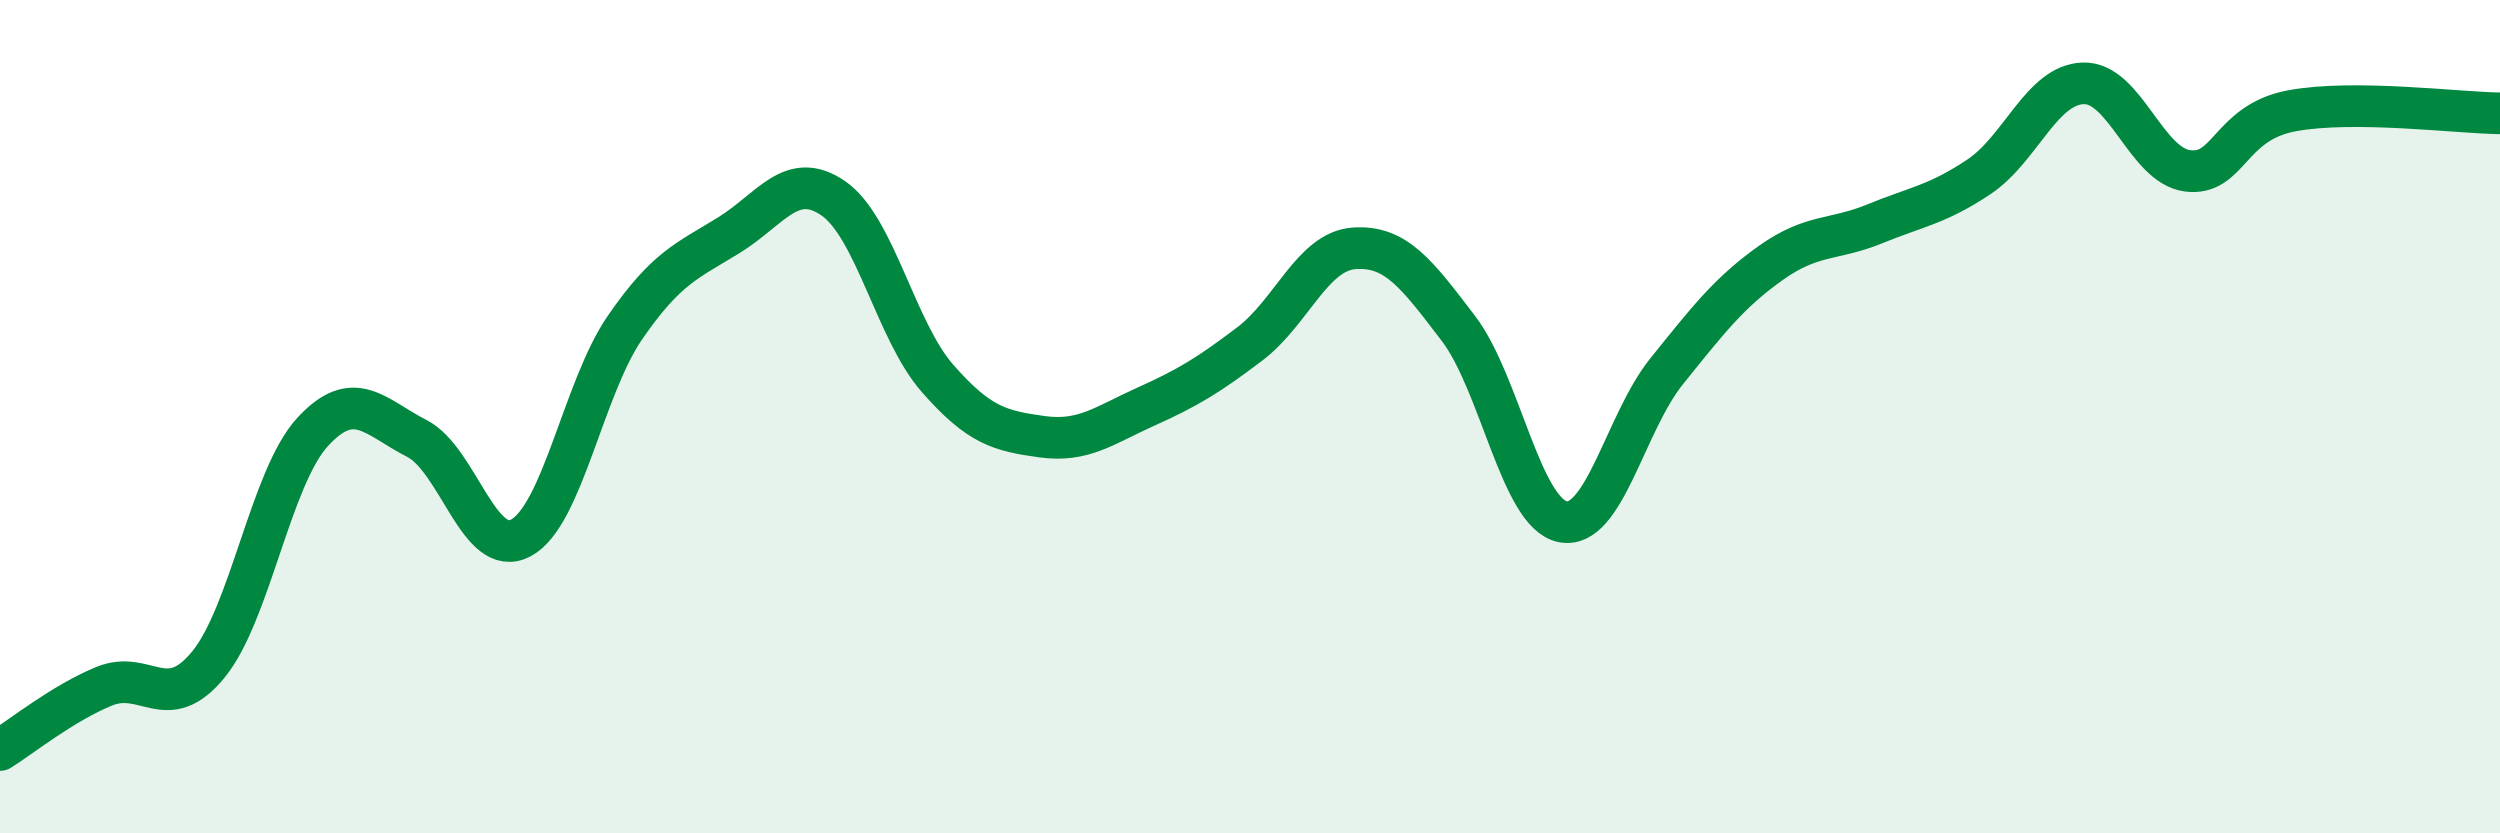
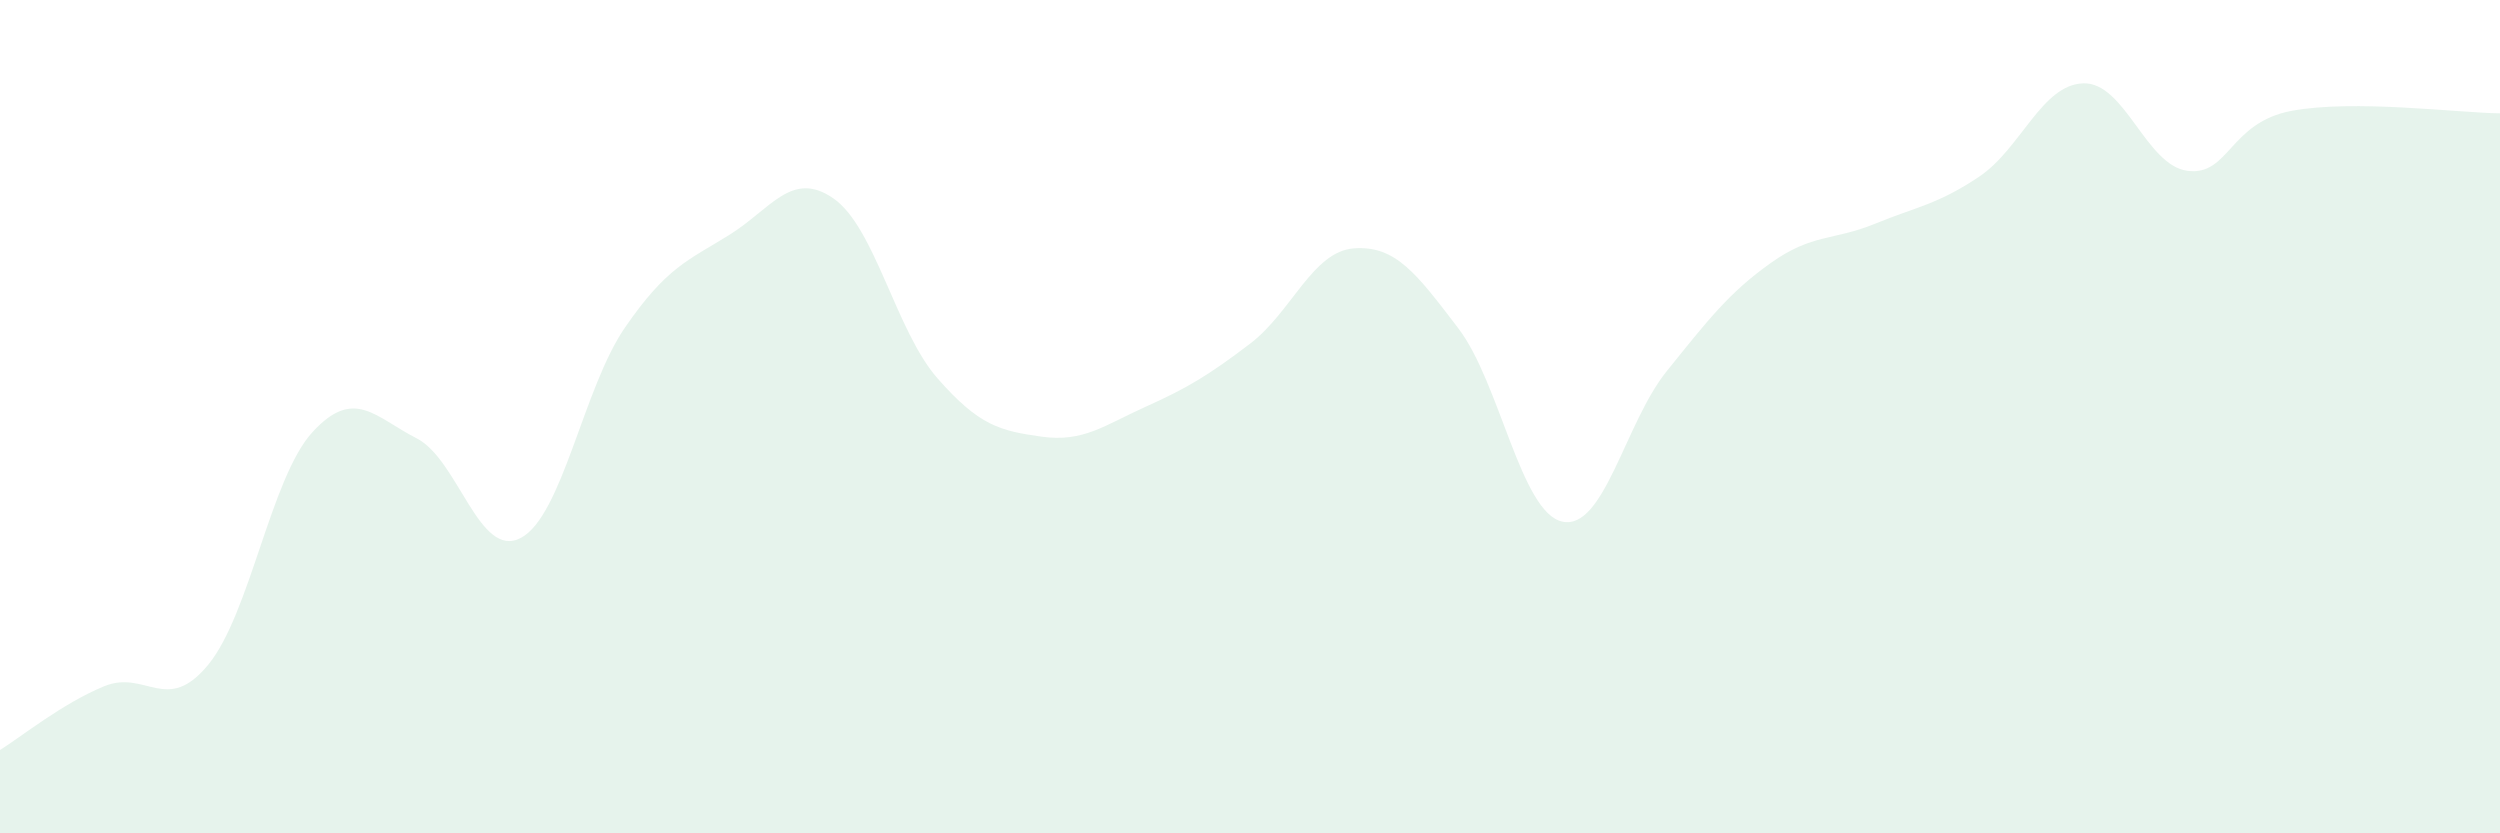
<svg xmlns="http://www.w3.org/2000/svg" width="60" height="20" viewBox="0 0 60 20">
  <path d="M 0,18 C 0.5,17.69 1.5,16.88 2.5,16.47 C 3.5,16.06 4,17.17 5,15.95 C 6,14.73 6.5,11.46 7.5,10.37 C 8.5,9.28 9,10.01 10,10.52 C 11,11.03 11.5,13.44 12.5,12.91 C 13.5,12.38 14,9.31 15,7.86 C 16,6.41 16.5,6.26 17.5,5.64 C 18.5,5.02 19,4.07 20,4.76 C 21,5.45 21.5,7.94 22.5,9.08 C 23.5,10.22 24,10.34 25,10.48 C 26,10.62 26.5,10.21 27.5,9.76 C 28.5,9.31 29,9.01 30,8.25 C 31,7.49 31.5,6.03 32.5,5.96 C 33.5,5.89 34,6.57 35,7.88 C 36,9.19 36.5,12.31 37.5,12.52 C 38.5,12.73 39,10.15 40,8.91 C 41,7.67 41.5,7.02 42.5,6.31 C 43.5,5.6 44,5.78 45,5.37 C 46,4.96 46.5,4.91 47.5,4.24 C 48.5,3.57 49,2.03 50,2 C 51,1.97 51.5,3.97 52.5,4.1 C 53.5,4.23 53.5,2.94 55,2.66 C 56.5,2.38 59,2.71 60,2.72L60 20L0 20Z" fill="#008740" opacity="0.1" stroke-linecap="round" stroke-linejoin="round" />
-   <path d="M 0,18 C 0.5,17.69 1.5,16.88 2.5,16.47 C 3.5,16.06 4,17.17 5,15.95 C 6,14.73 6.5,11.46 7.5,10.37 C 8.5,9.28 9,10.01 10,10.52 C 11,11.03 11.5,13.44 12.5,12.91 C 13.5,12.38 14,9.31 15,7.86 C 16,6.41 16.5,6.26 17.5,5.64 C 18.5,5.02 19,4.07 20,4.76 C 21,5.45 21.5,7.94 22.5,9.08 C 23.5,10.22 24,10.34 25,10.48 C 26,10.62 26.5,10.21 27.5,9.76 C 28.5,9.31 29,9.01 30,8.25 C 31,7.49 31.5,6.03 32.5,5.96 C 33.5,5.89 34,6.57 35,7.88 C 36,9.19 36.5,12.31 37.5,12.52 C 38.5,12.73 39,10.15 40,8.91 C 41,7.67 41.5,7.02 42.5,6.31 C 43.5,5.6 44,5.78 45,5.37 C 46,4.96 46.5,4.91 47.5,4.24 C 48.5,3.57 49,2.03 50,2 C 51,1.97 51.5,3.97 52.5,4.1 C 53.5,4.23 53.5,2.94 55,2.66 C 56.5,2.38 59,2.71 60,2.72" stroke="#008740" stroke-width="1" fill="none" stroke-linecap="round" stroke-linejoin="round" />
</svg>